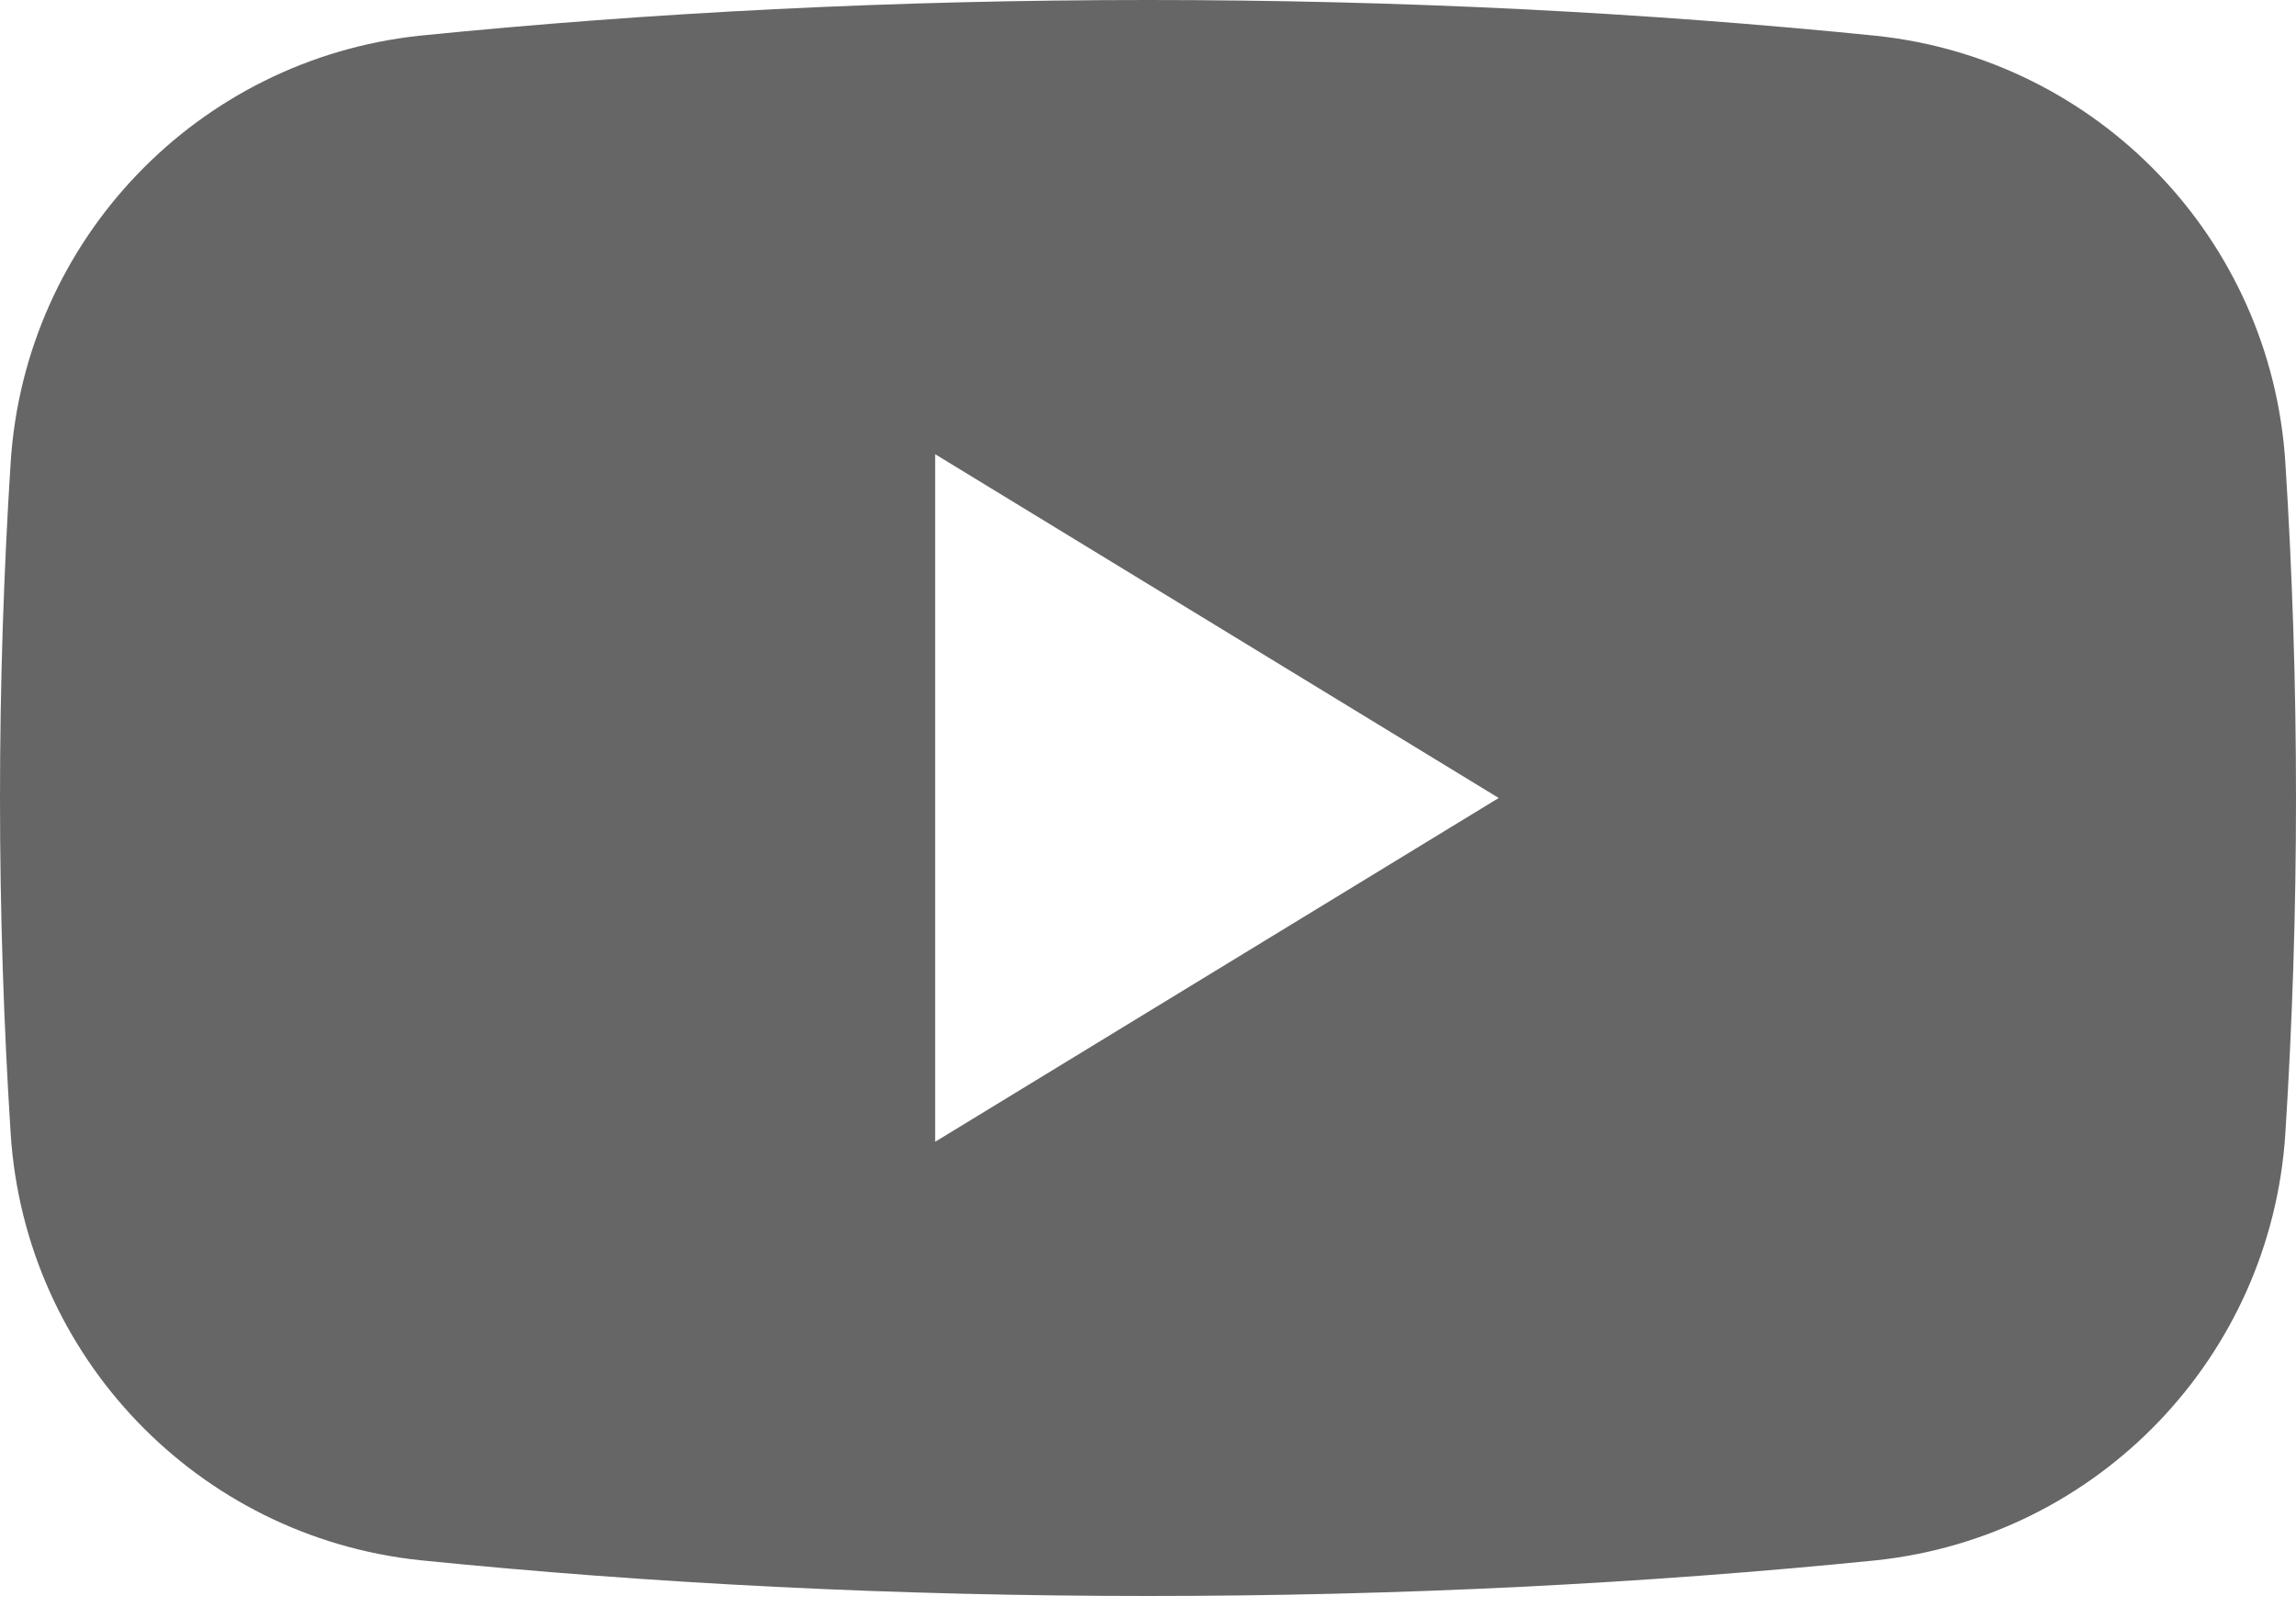
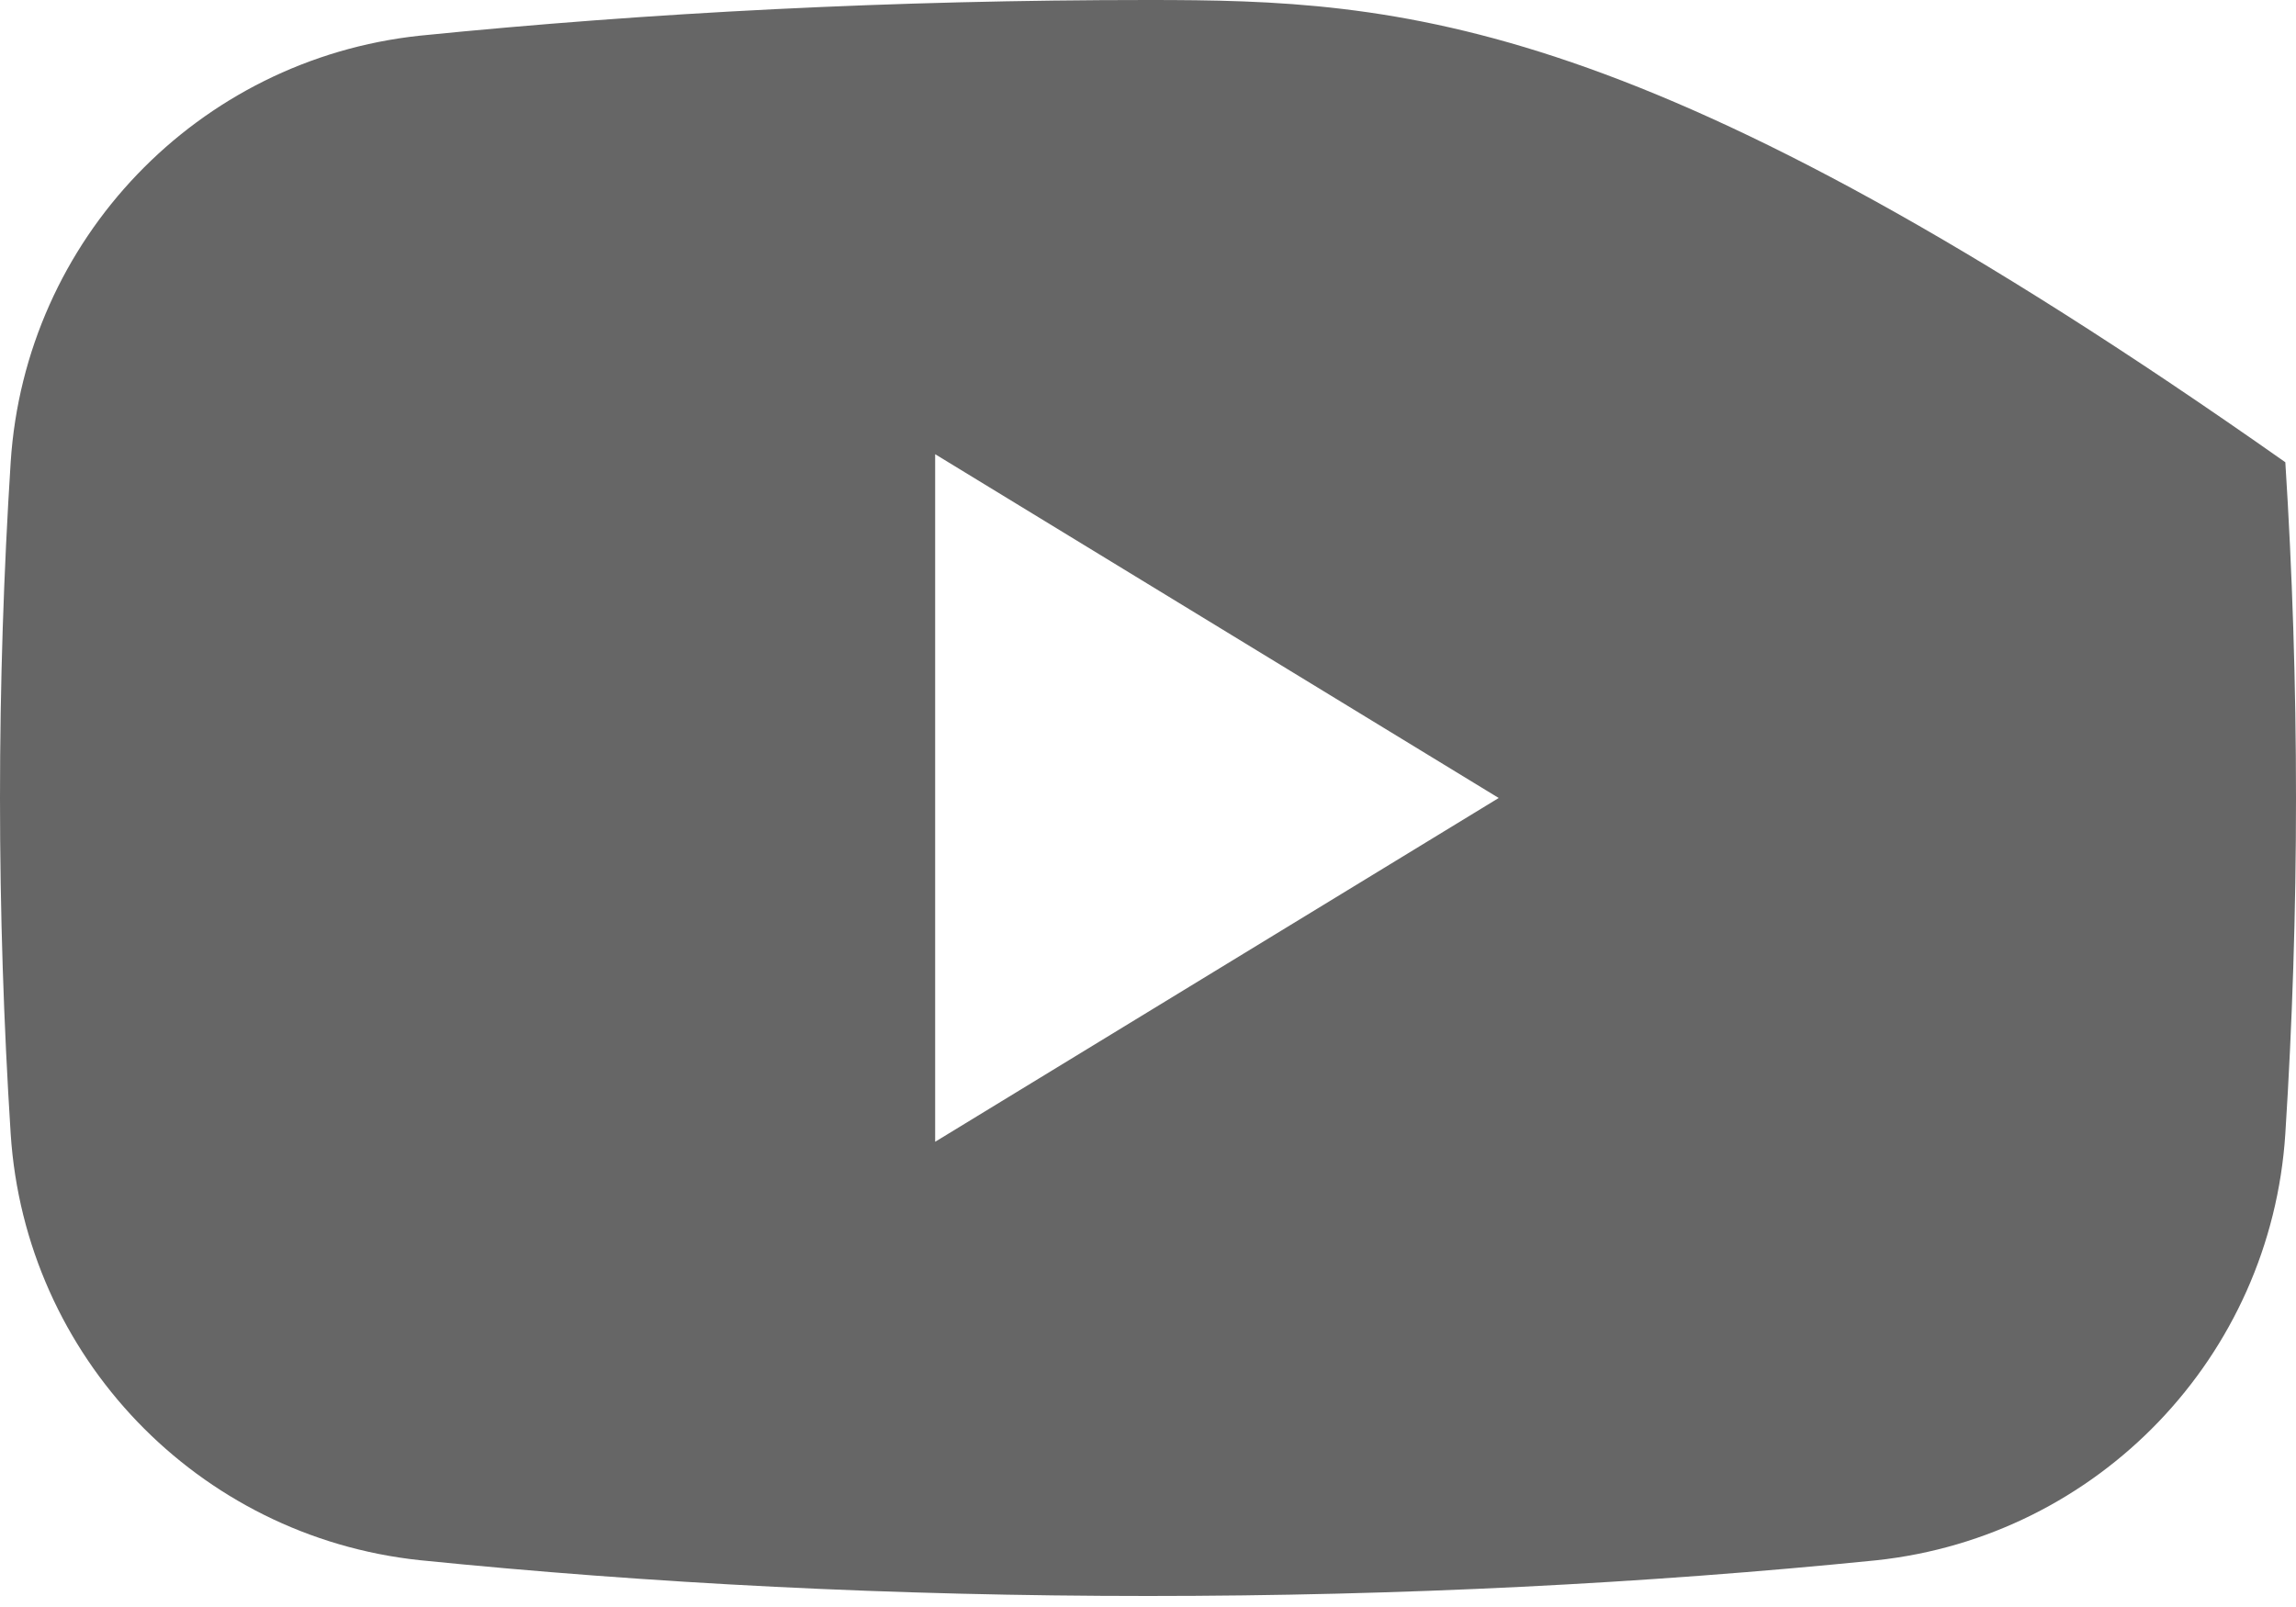
<svg xmlns="http://www.w3.org/2000/svg" fill="none" height="100%" overflow="visible" preserveAspectRatio="none" style="display: block;" viewBox="0 0 20 14" width="100%">
-   <path clip-rule="evenodd" d="M8.146 9.947V3.957L13.055 6.952L8.146 9.947ZM19.907 4.027C19.782 2.086 18.278 0.518 16.345 0.312C14.34 0.109 12.209 0 10 0C7.791 0 5.66 0.109 3.655 0.311C1.722 0.518 0.218 2.086 0.093 4.027C0.032 4.983 0 5.96 0 6.952C0 7.944 0.032 8.921 0.093 9.877C0.218 11.818 1.722 13.386 3.655 13.592C5.66 13.795 7.791 13.904 10 13.904C12.209 13.904 14.34 13.795 16.345 13.593C18.278 13.386 19.782 11.818 19.907 9.877C19.968 8.921 20 7.944 20 6.952C20 5.96 19.968 4.983 19.907 4.027V4.027Z" fill="black" fill-opacity="0.6" fill-rule="evenodd" id="shape" />
+   <path clip-rule="evenodd" d="M8.146 9.947V3.957L13.055 6.952L8.146 9.947ZM19.907 4.027C14.34 0.109 12.209 0 10 0C7.791 0 5.66 0.109 3.655 0.311C1.722 0.518 0.218 2.086 0.093 4.027C0.032 4.983 0 5.96 0 6.952C0 7.944 0.032 8.921 0.093 9.877C0.218 11.818 1.722 13.386 3.655 13.592C5.66 13.795 7.791 13.904 10 13.904C12.209 13.904 14.34 13.795 16.345 13.593C18.278 13.386 19.782 11.818 19.907 9.877C19.968 8.921 20 7.944 20 6.952C20 5.96 19.968 4.983 19.907 4.027V4.027Z" fill="black" fill-opacity="0.6" fill-rule="evenodd" id="shape" />
</svg>